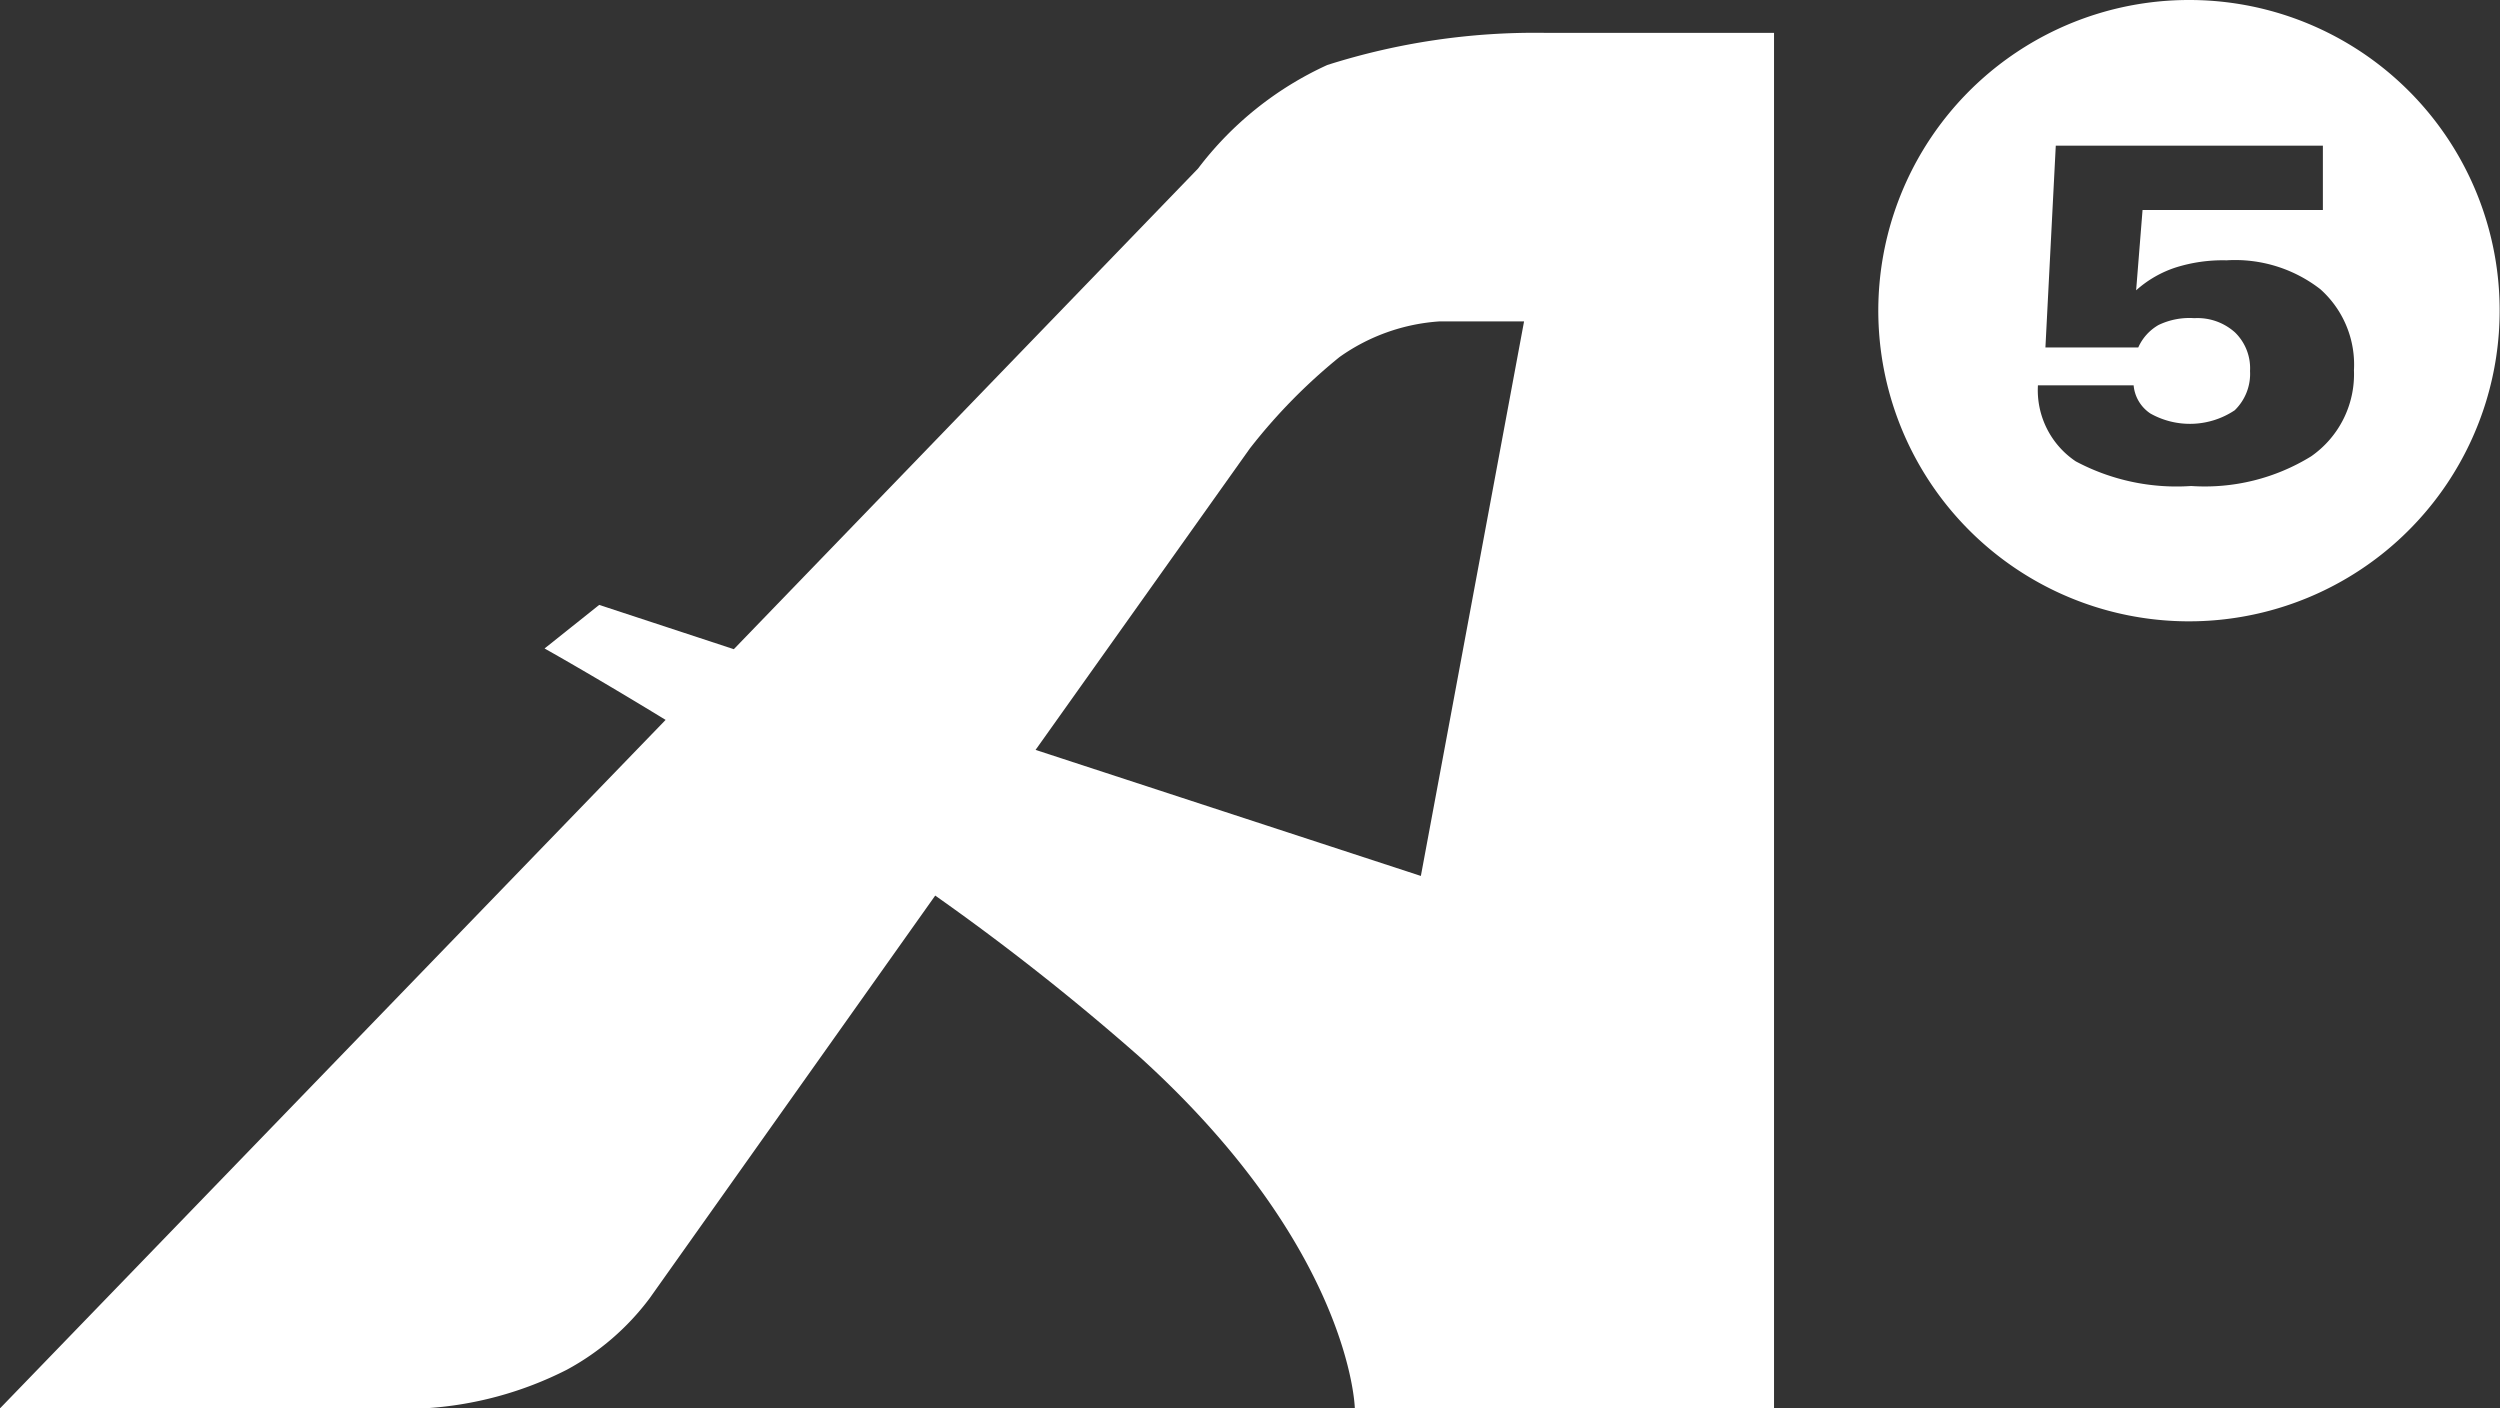
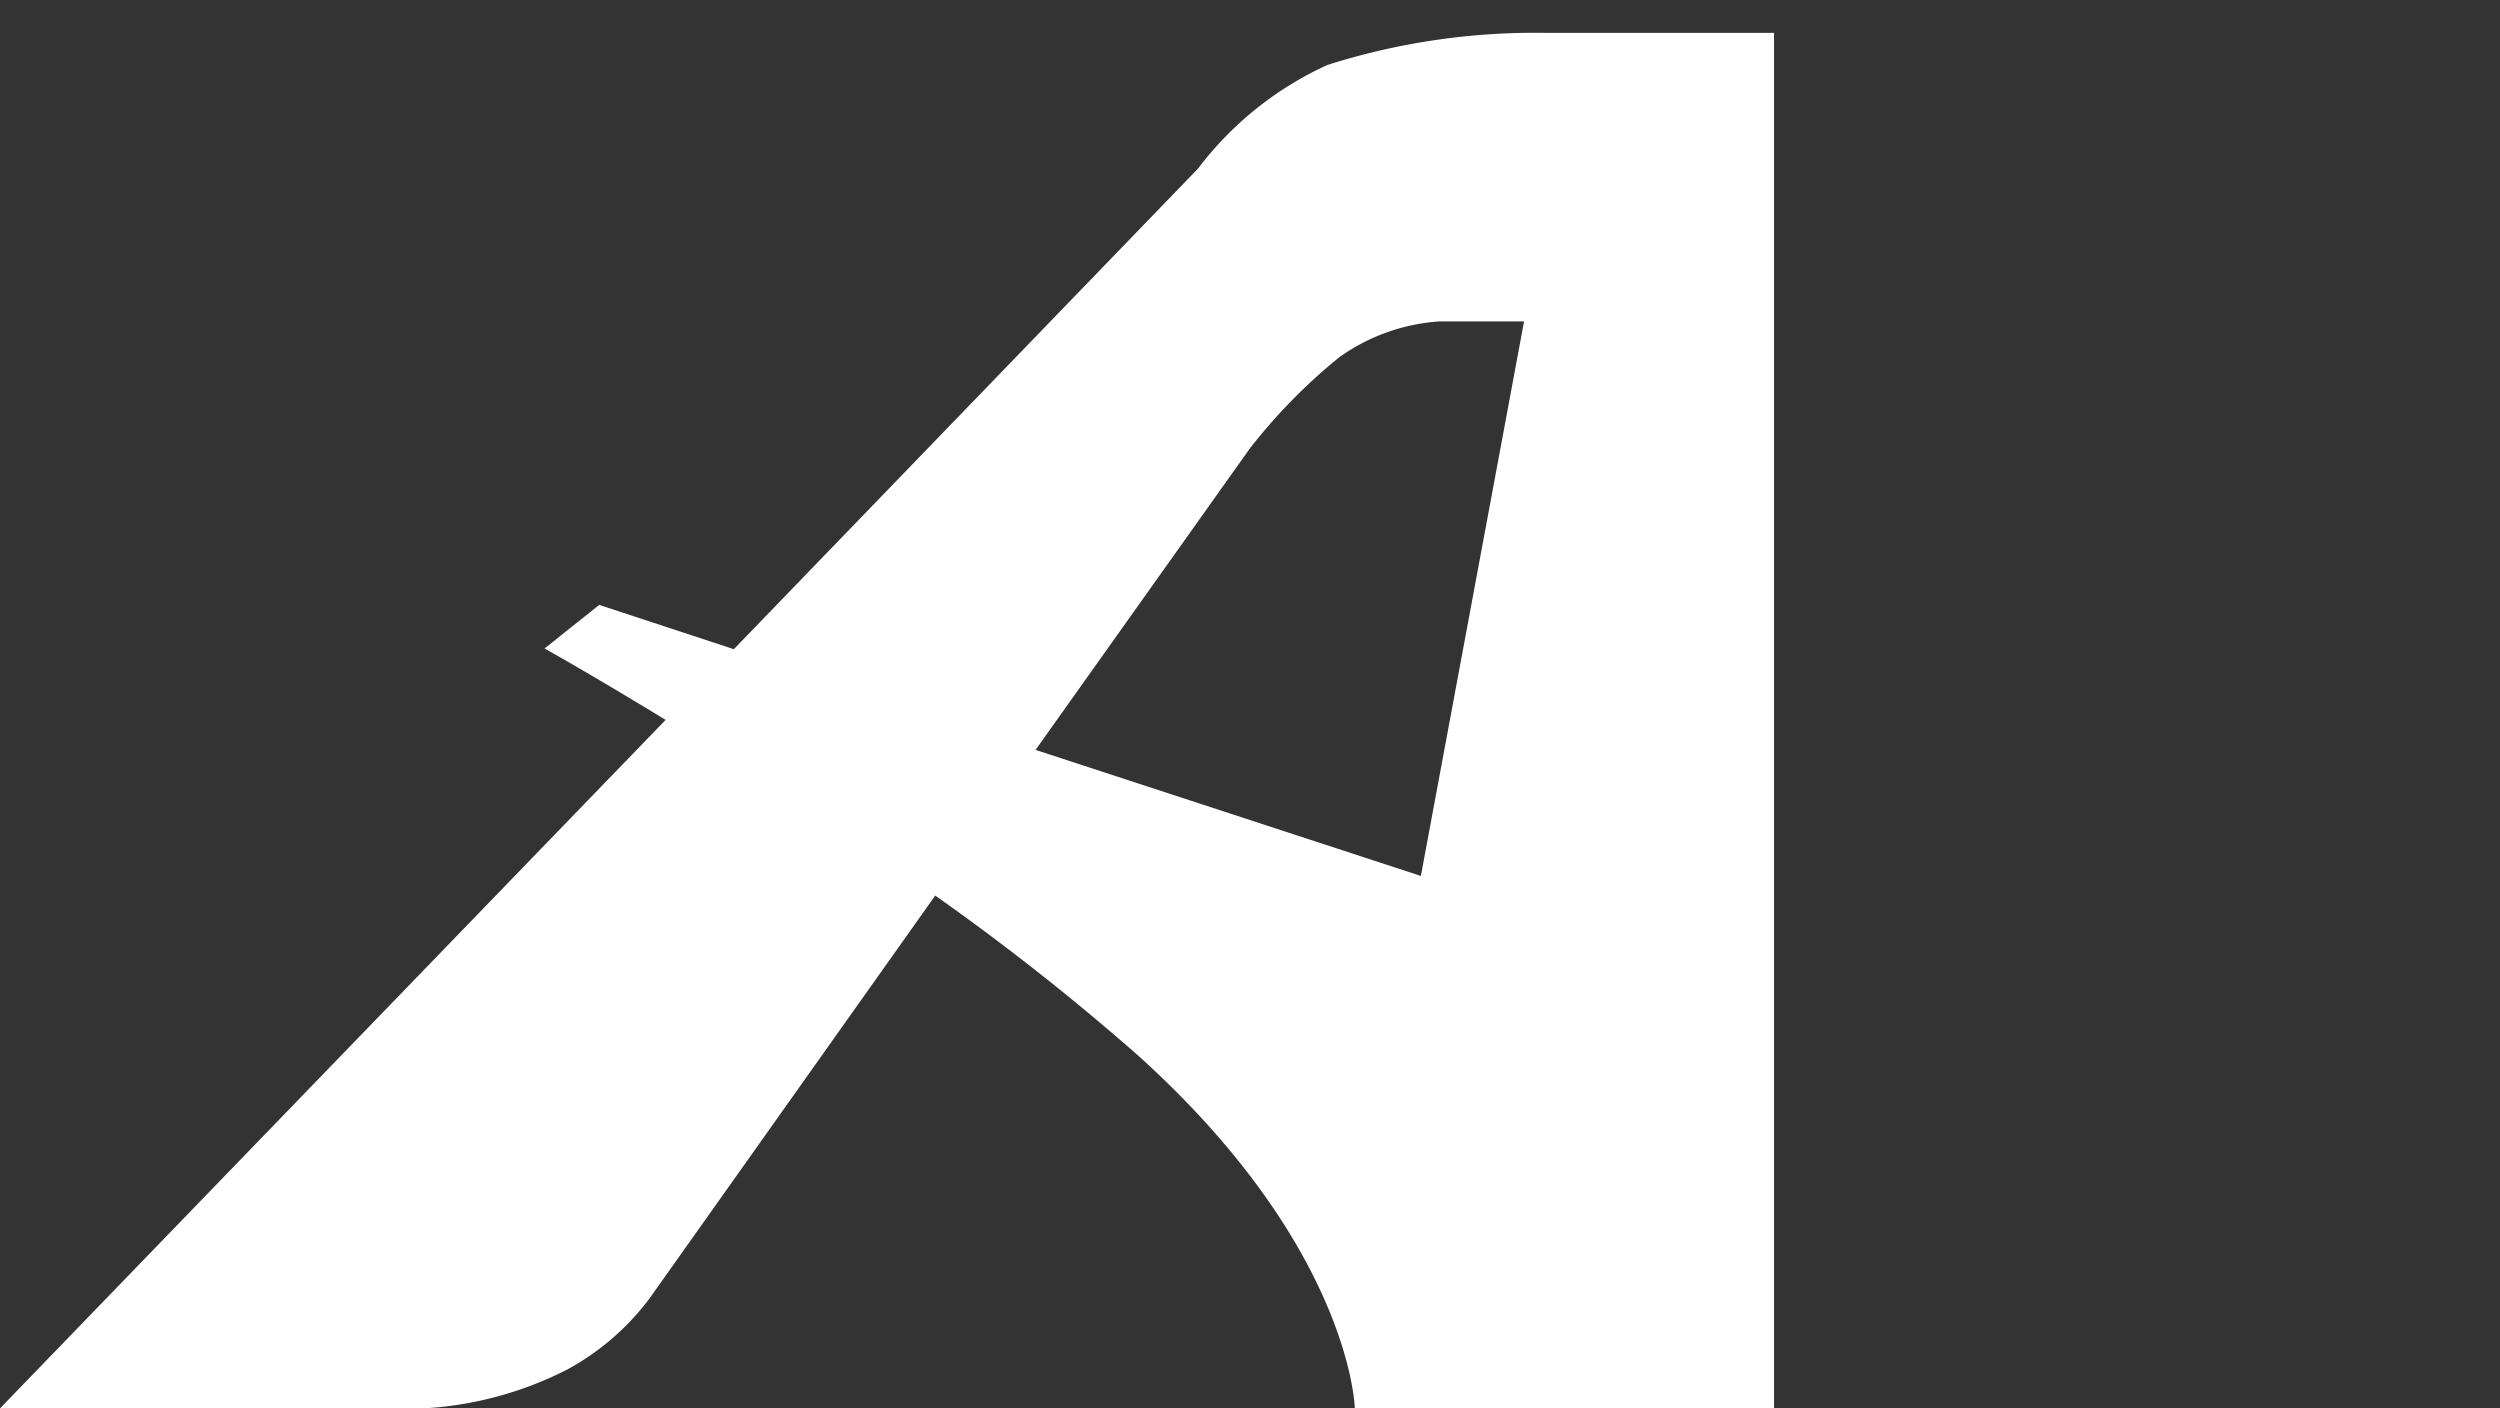
<svg xmlns="http://www.w3.org/2000/svg" viewBox="0 0 70.01 39.44">
  <rect x="0" y="0" width="70.01" height="39.44" fill="#333333" stroke="none" />
  <defs>
    <style>.cls-1{fill:#fff;}</style>
  </defs>
  <g id="レイヤー_2" data-name="レイヤー 2">
    <g id="footer">
      <path class="cls-1" d="M43.27.92a19.18,19.18,0,0,0-6.1.9,9.47,9.47,0,0,0-3.62,2.9l-13,13.46-3.77-1.24-1.53,1.22s1.36.76,3.39,2L0,39.44H11.87a10.09,10.09,0,0,0,4-1.08,7.12,7.12,0,0,0,2.32-2l8-11.28a67.37,67.37,0,0,1,5.75,4.54c5.9,5.36,6,9.81,6,9.81H49.68V.92ZM39.79,24.53,29,21l6-8.44A15.73,15.73,0,0,1,37.51,10a5.46,5.46,0,0,1,2.81-1h2.36Z" />
-       <path class="cls-1" d="M61.32,0A8.7,8.7,0,1,0,70,8.7,8.69,8.69,0,0,0,61.32,0Zm3.4,12.78a5.67,5.67,0,0,1-3.36.83,6,6,0,0,1-3.23-.69,2.4,2.4,0,0,1-1.06-2.13h2.68a1.06,1.06,0,0,0,.47.79,2.26,2.26,0,0,0,2.36-.09,1.42,1.42,0,0,0,.43-1.1,1.4,1.4,0,0,0-.42-1.08,1.57,1.57,0,0,0-1.14-.4,2,2,0,0,0-1,.19,1.36,1.36,0,0,0-.57.63H57.28l.29-5.65h7.48V5.88H60l-.18,2.25a3.1,3.1,0,0,1,1.11-.64,4.39,4.39,0,0,1,1.42-.2,3.89,3.89,0,0,1,2.63.81,2.83,2.83,0,0,1,.94,2.27A2.8,2.8,0,0,1,64.72,12.78Z" />
    </g>
  </g>
</svg>